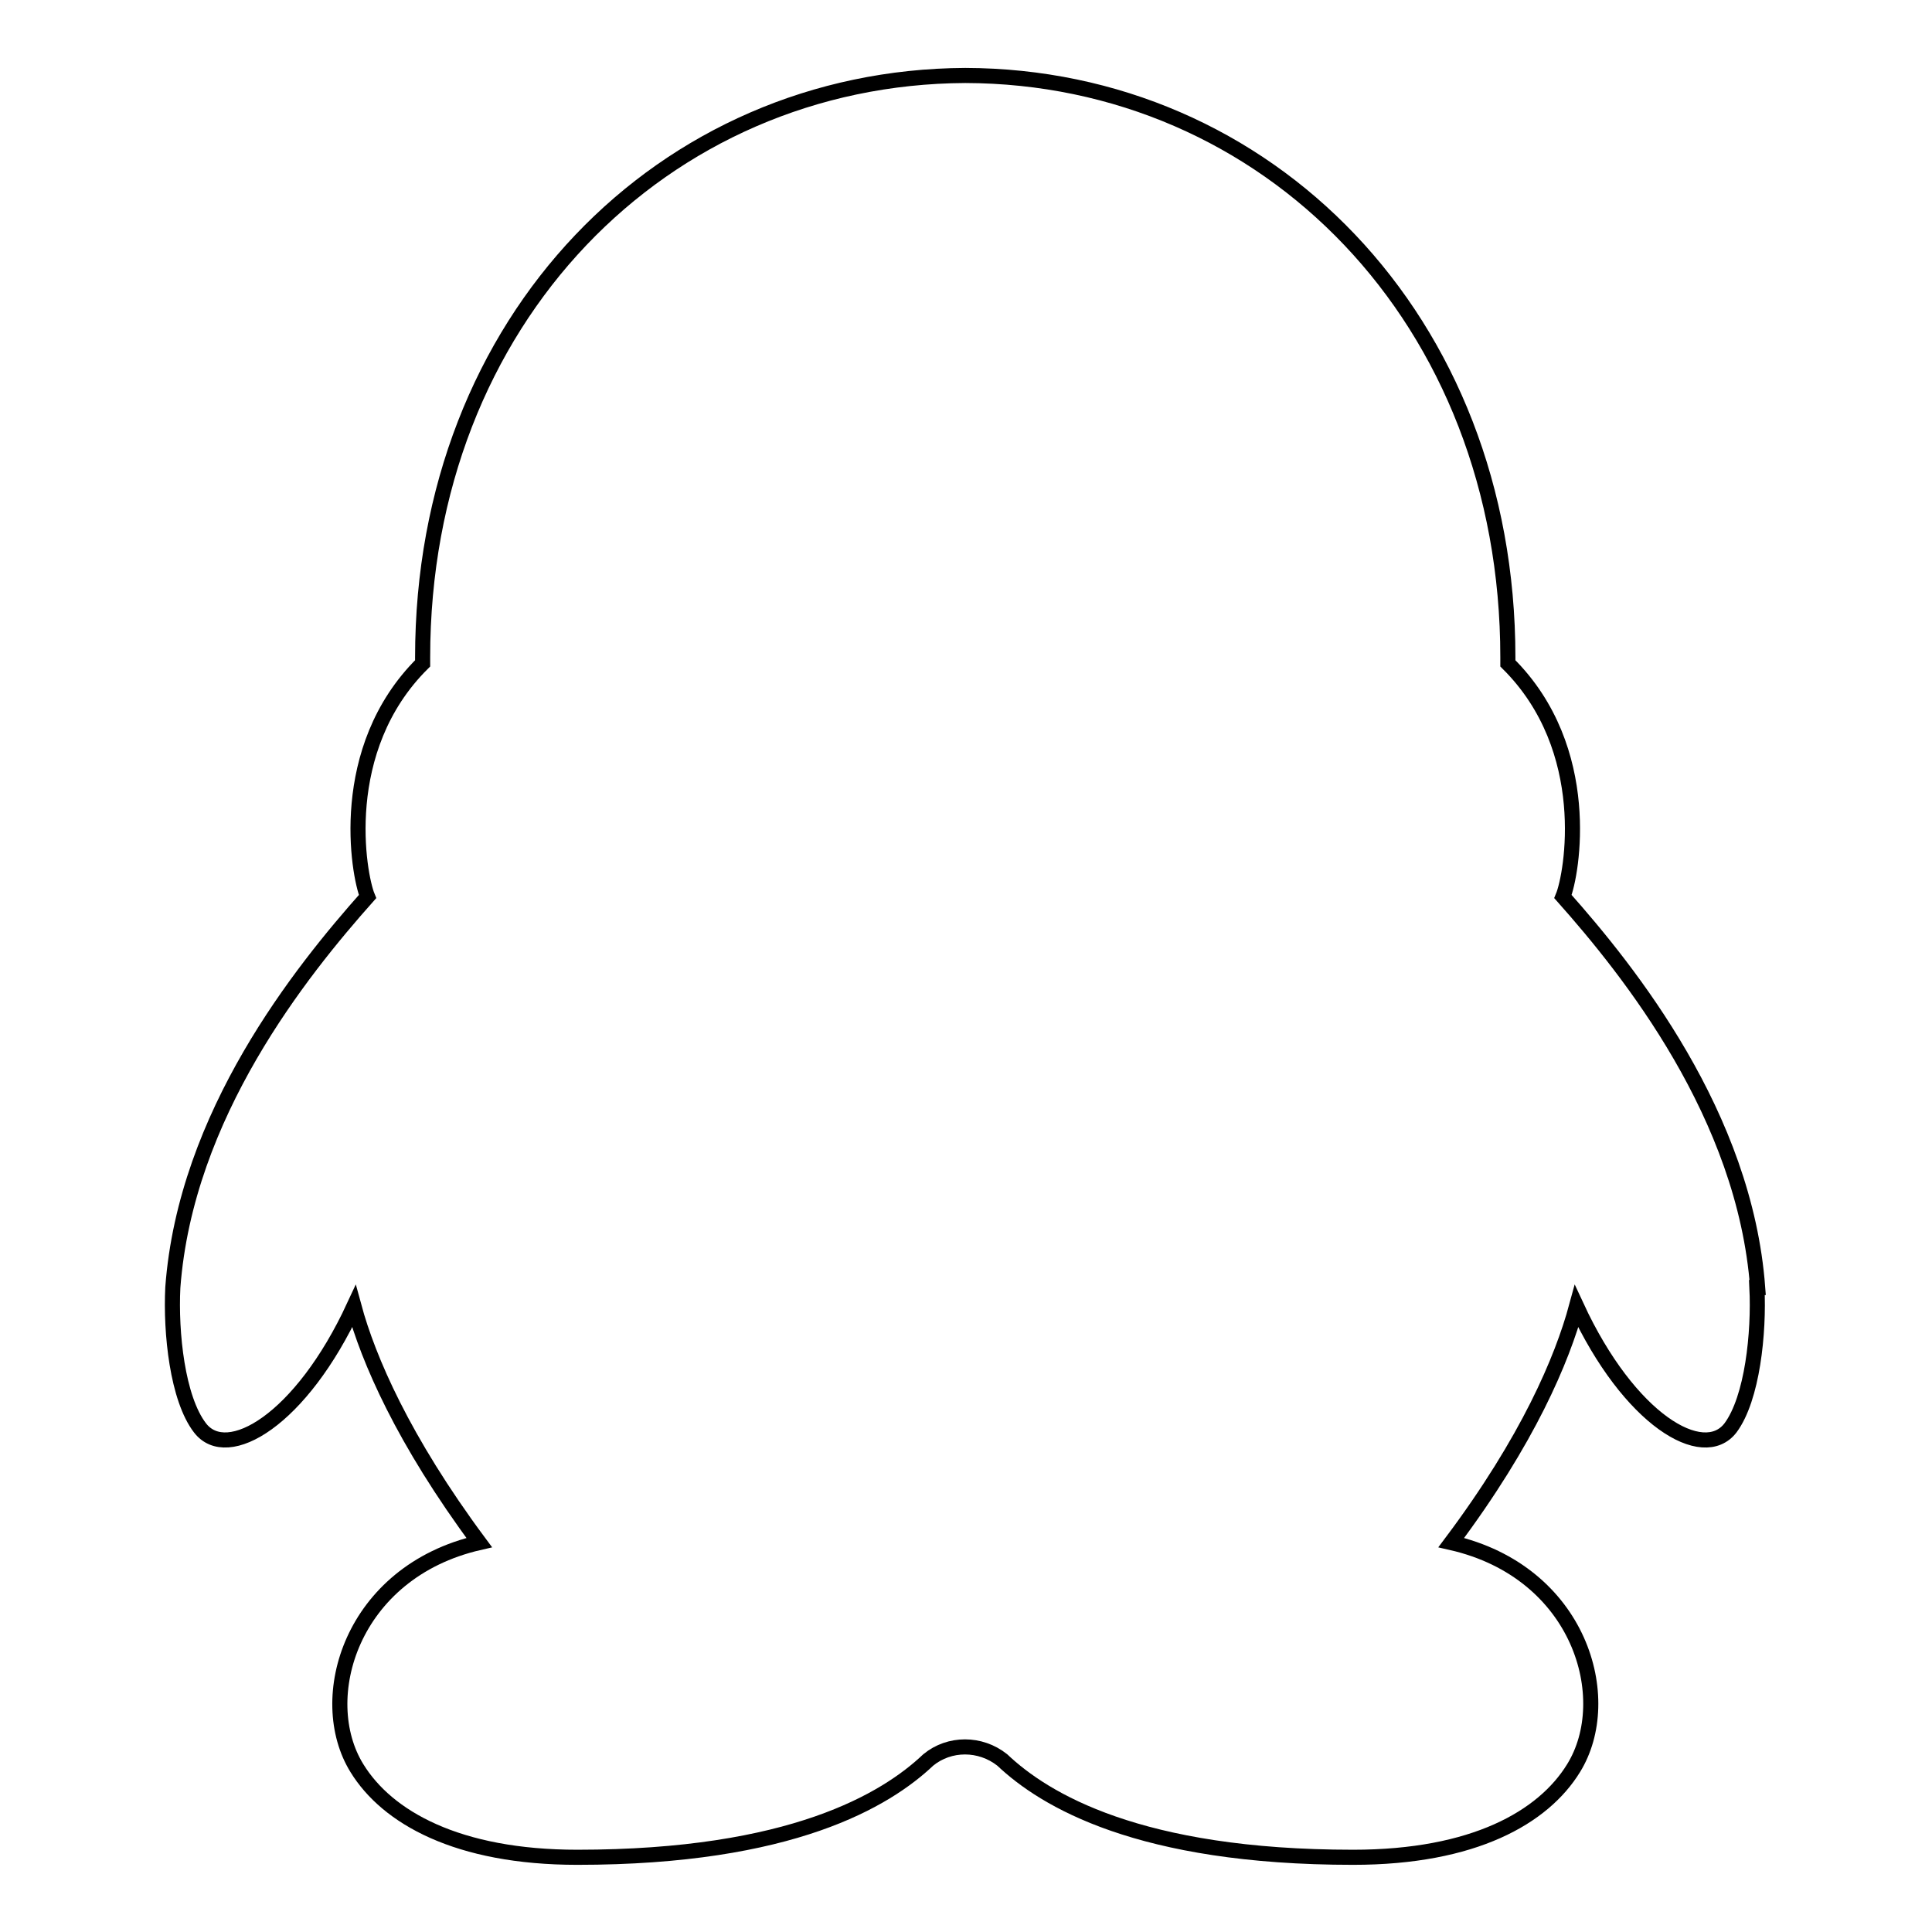
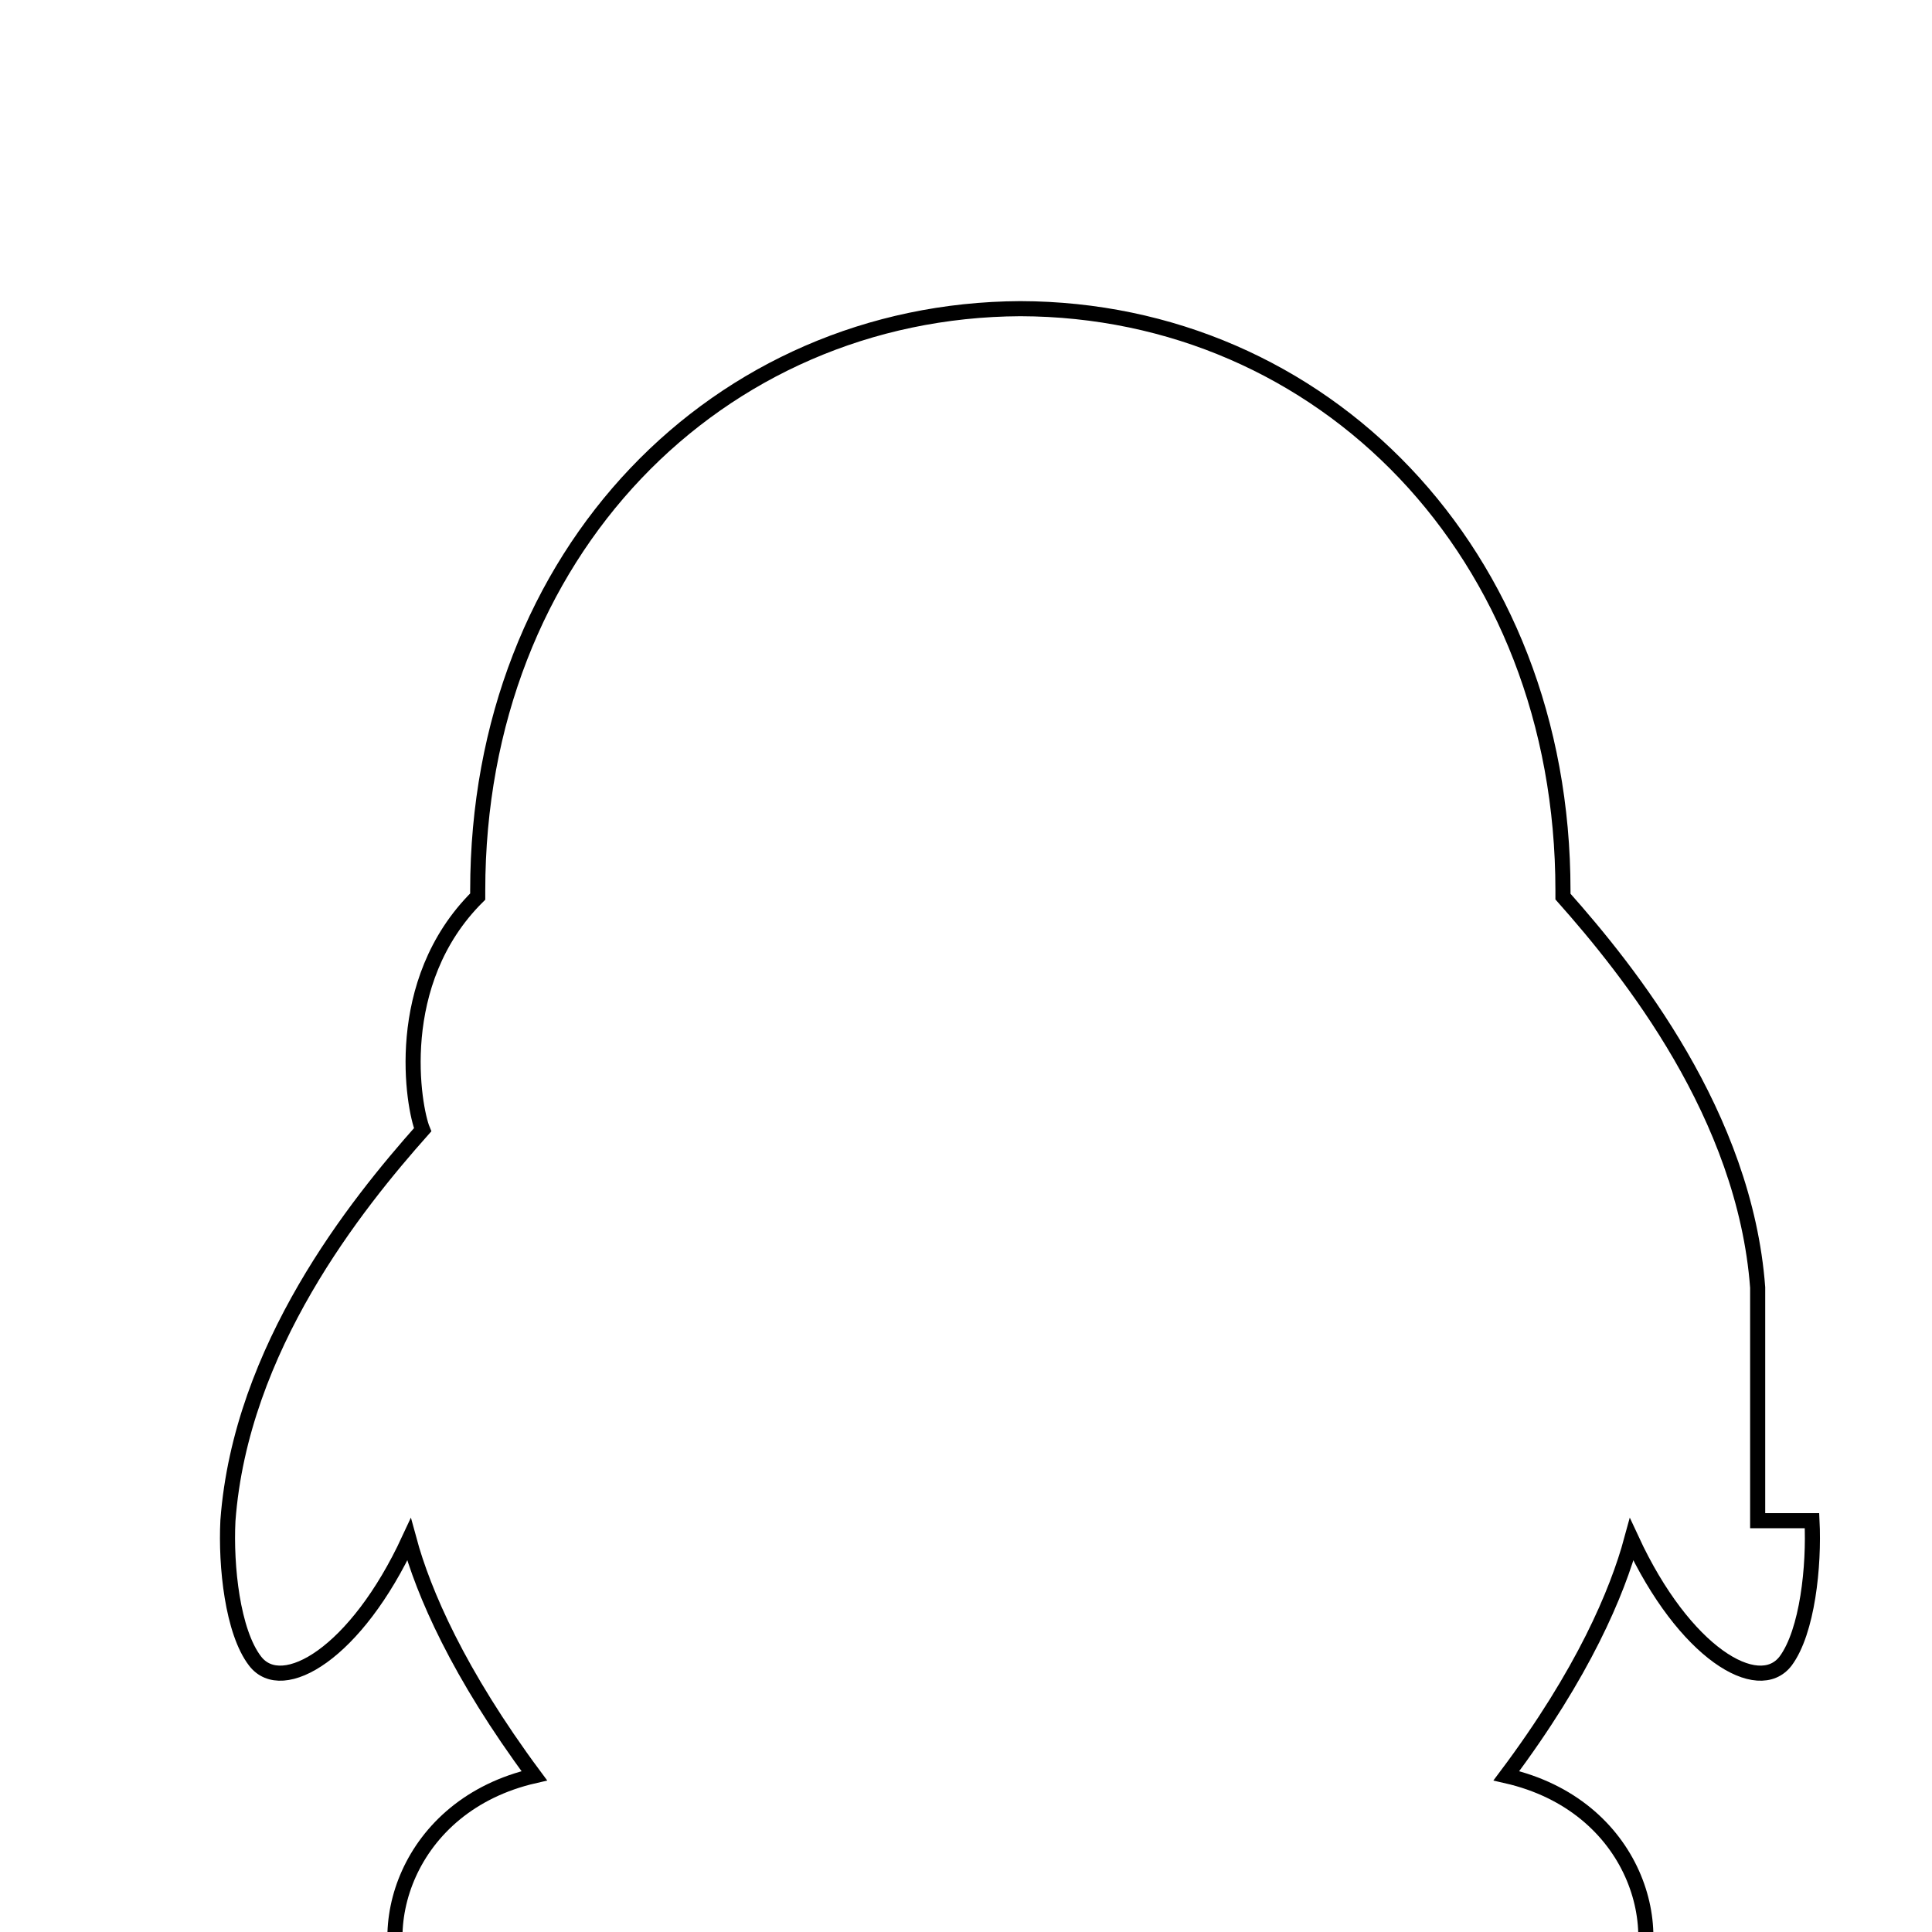
<svg xmlns="http://www.w3.org/2000/svg" version="1.1" x="0px" y="0px" viewBox="0 0 256 256" enable-background="new 0 0 256 256" xml:space="preserve">
  <g>
-     <path stroke-width="2" fill-opacity="0" stroke="#000000" d="M232.9,170.6c-1.7-22.8-17-41.9-25.8-51.8c1.2-2.9,4.2-19.5-7.3-30.9v-0.8c0-44.8-31.9-77-71.9-77.1 c-40,0.2-71.9,32.3-71.9,77.1v0.8c-11.5,11.4-8.5,28-7.3,30.9c-8.8,9.9-24.1,28.9-25.8,51.8c-0.3,6,0.6,14.7,3.6,18.6 c3.6,4.7,13.4-1,20.4-16.1c1.9,7,6.5,17.7,16.6,31.3c-17,3.9-21.9,20.7-16.2,29.9c4,6.5,13.3,11.8,29.2,11.8 c28.4,0,40.9-7.6,46.5-12.9c2.8-2.3,6.9-2.3,9.8,0c5.6,5.3,18.1,12.9,46.5,12.9c16,0,25.2-5.3,29.2-11.8c5.7-9.2,0.9-26-16.2-29.9 c10.2-13.6,14.7-24.3,16.6-31.3c7,15.1,16.8,20.8,20.4,16.1c2.9-3.9,3.8-12.6,3.5-18.6H232.9z" />
+     <path stroke-width="2" fill-opacity="0" stroke="#000000" d="M232.9,170.6c-1.7-22.8-17-41.9-25.8-51.8v-0.8c0-44.8-31.9-77-71.9-77.1 c-40,0.2-71.9,32.3-71.9,77.1v0.8c-11.5,11.4-8.5,28-7.3,30.9c-8.8,9.9-24.1,28.9-25.8,51.8c-0.3,6,0.6,14.7,3.6,18.6 c3.6,4.7,13.4-1,20.4-16.1c1.9,7,6.5,17.7,16.6,31.3c-17,3.9-21.9,20.7-16.2,29.9c4,6.5,13.3,11.8,29.2,11.8 c28.4,0,40.9-7.6,46.5-12.9c2.8-2.3,6.9-2.3,9.8,0c5.6,5.3,18.1,12.9,46.5,12.9c16,0,25.2-5.3,29.2-11.8c5.7-9.2,0.9-26-16.2-29.9 c10.2-13.6,14.7-24.3,16.6-31.3c7,15.1,16.8,20.8,20.4,16.1c2.9-3.9,3.8-12.6,3.5-18.6H232.9z" />
  </g>
</svg>